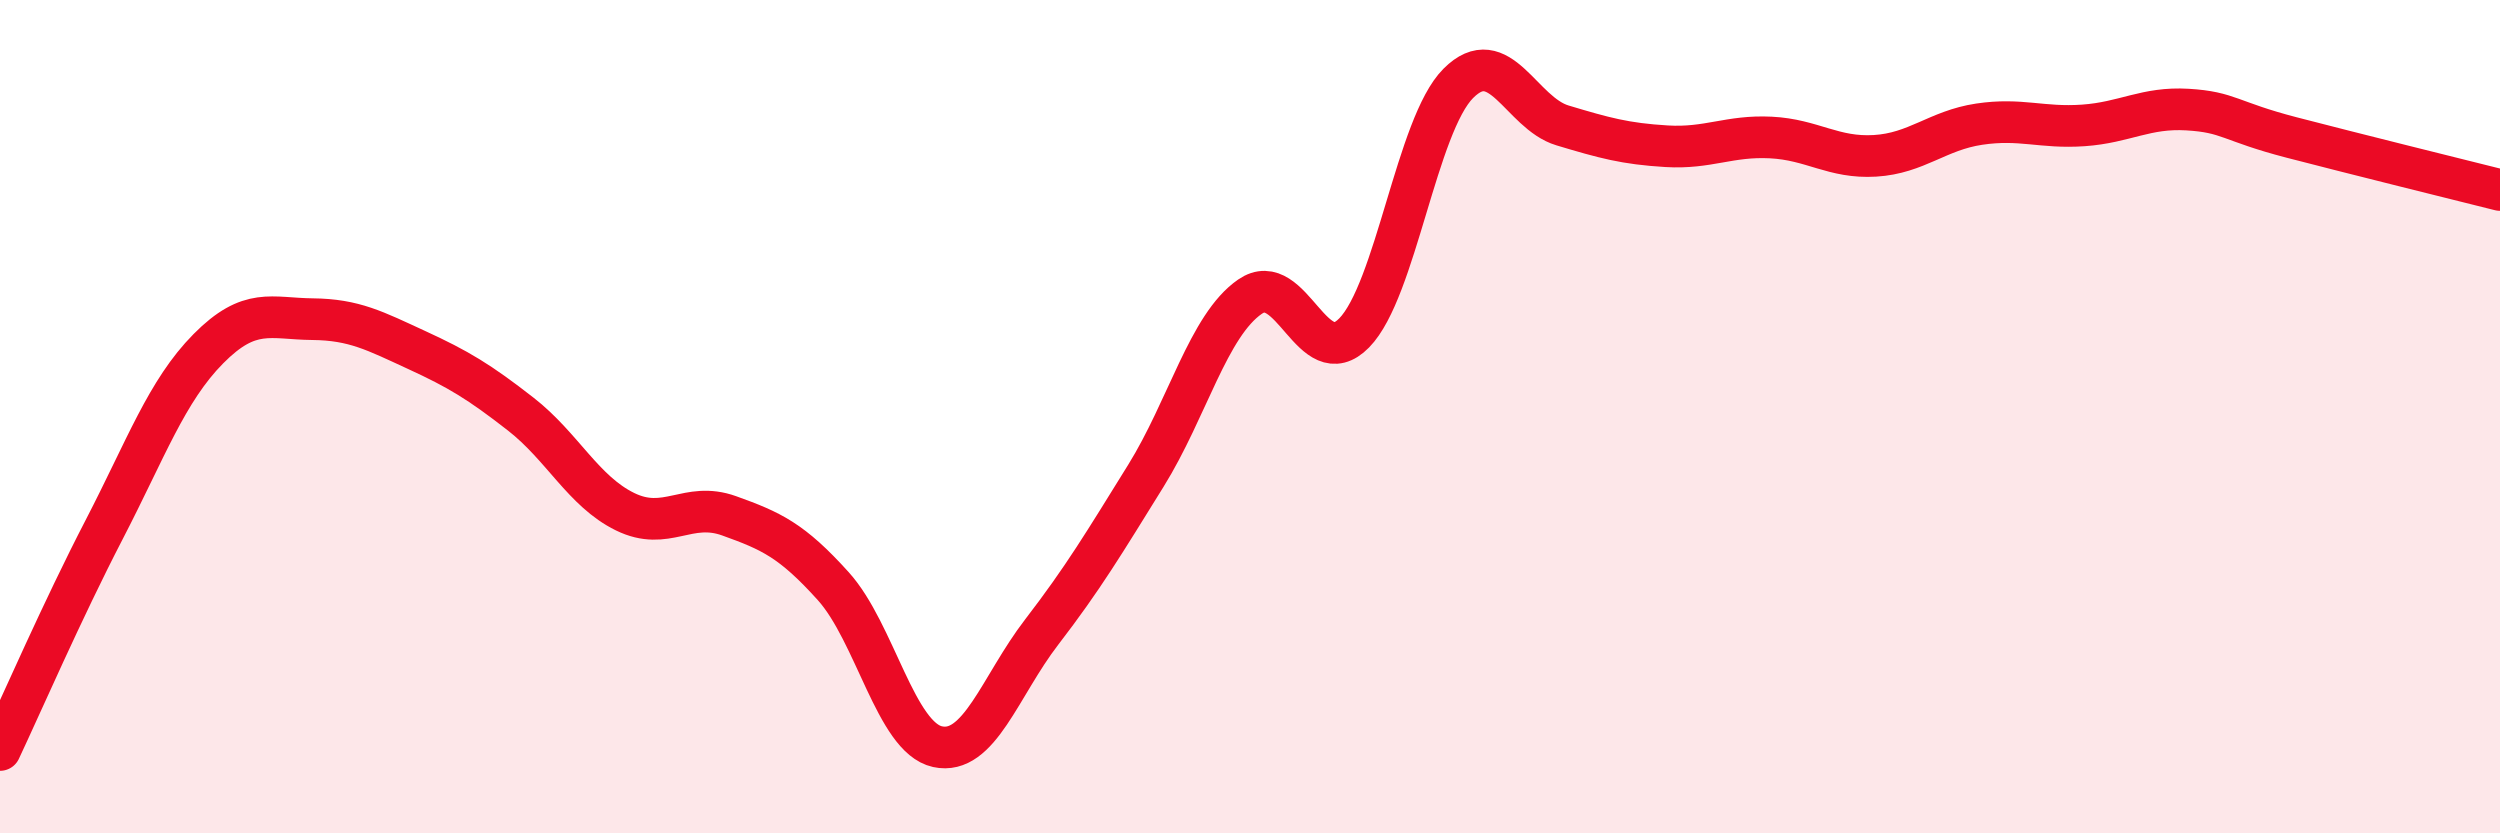
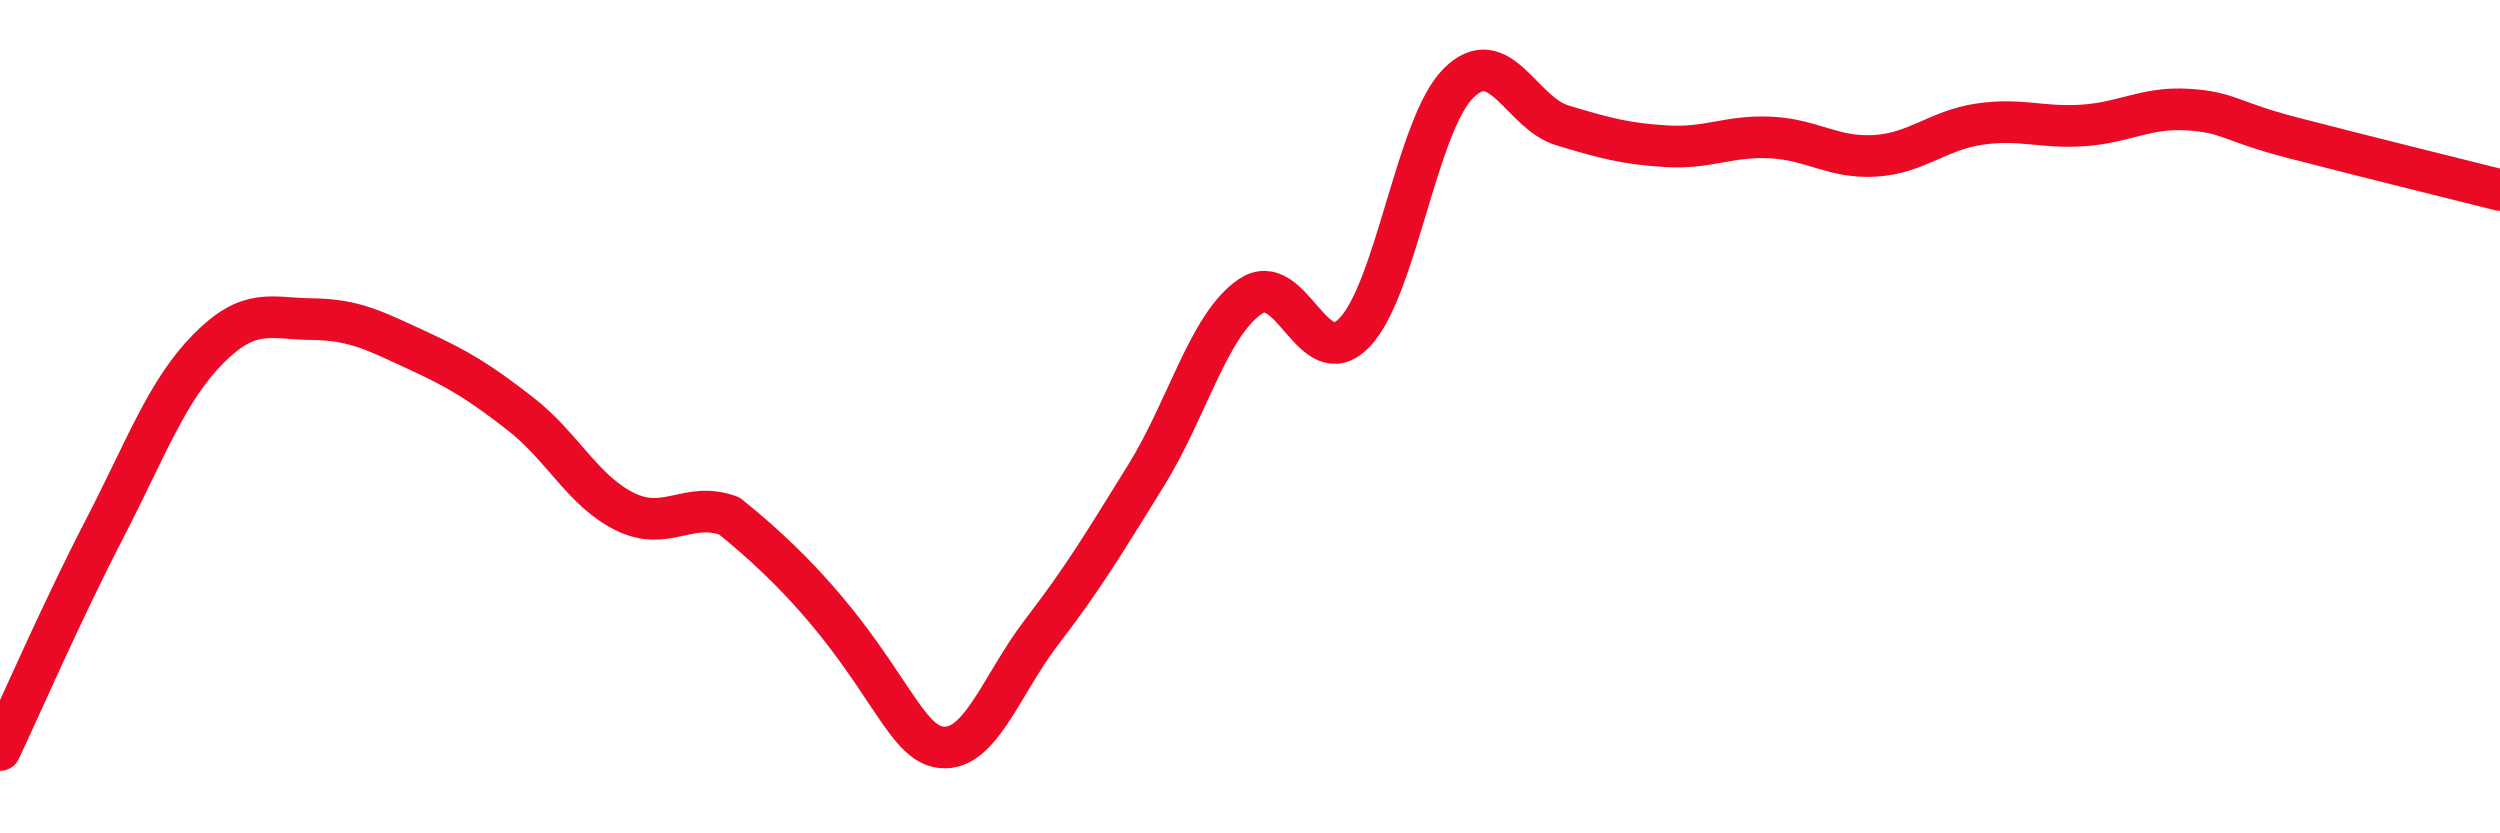
<svg xmlns="http://www.w3.org/2000/svg" width="60" height="20" viewBox="0 0 60 20">
-   <path d="M 0,18 C 0.5,16.94 1.5,14.64 2.5,12.71 C 3.5,10.78 4,9.38 5,8.37 C 6,7.36 6.5,7.65 7.5,7.66 C 8.5,7.67 9,7.94 10,8.4 C 11,8.86 11.5,9.16 12.5,9.94 C 13.5,10.72 14,11.79 15,12.28 C 16,12.77 16.5,12.02 17.5,12.38 C 18.5,12.74 19,12.96 20,14.07 C 21,15.18 21.5,17.7 22.5,17.92 C 23.5,18.14 24,16.47 25,15.17 C 26,13.87 26.5,13.03 27.5,11.42 C 28.5,9.81 29,7.81 30,7.12 C 31,6.43 31.5,9.01 32.5,7.99 C 33.5,6.97 34,3 35,2 C 36,1 36.5,2.71 37.5,3.01 C 38.5,3.31 39,3.45 40,3.51 C 41,3.57 41.5,3.25 42.5,3.3 C 43.5,3.35 44,3.8 45,3.74 C 46,3.68 46.5,3.13 47.5,2.98 C 48.5,2.83 49,3.08 50,3.01 C 51,2.94 51.5,2.57 52.5,2.63 C 53.5,2.69 53.5,2.91 55,3.3 C 56.5,3.69 59,4.31 60,4.56L60 20L0 20Z" fill="#EB0A25" opacity="0.1" stroke-linecap="round" stroke-linejoin="round" />
-   <path d="M 0,18 C 0.5,16.94 1.5,14.64 2.5,12.71 C 3.5,10.78 4,9.38 5,8.37 C 6,7.36 6.5,7.65 7.5,7.66 C 8.5,7.67 9,7.94 10,8.4 C 11,8.86 11.5,9.16 12.5,9.94 C 13.5,10.72 14,11.79 15,12.28 C 16,12.77 16.5,12.02 17.5,12.38 C 18.5,12.74 19,12.96 20,14.07 C 21,15.18 21.5,17.7 22.5,17.92 C 23.5,18.14 24,16.47 25,15.17 C 26,13.87 26.5,13.03 27.5,11.42 C 28.5,9.81 29,7.81 30,7.12 C 31,6.43 31.5,9.01 32.5,7.99 C 33.5,6.97 34,3 35,2 C 36,1 36.5,2.71 37.5,3.01 C 38.5,3.31 39,3.45 40,3.51 C 41,3.57 41.5,3.25 42.5,3.3 C 43.5,3.35 44,3.8 45,3.74 C 46,3.68 46.5,3.13 47.5,2.98 C 48.5,2.83 49,3.08 50,3.01 C 51,2.94 51.5,2.57 52.5,2.63 C 53.5,2.69 53.5,2.91 55,3.3 C 56.5,3.69 59,4.31 60,4.56" stroke="#EB0A25" stroke-width="1" fill="none" stroke-linecap="round" stroke-linejoin="round" />
+   <path d="M 0,18 C 0.5,16.94 1.5,14.64 2.5,12.71 C 3.5,10.78 4,9.38 5,8.37 C 6,7.36 6.5,7.65 7.5,7.66 C 8.5,7.67 9,7.94 10,8.4 C 11,8.86 11.5,9.16 12.5,9.94 C 13.5,10.72 14,11.79 15,12.28 C 16,12.77 16.5,12.02 17.5,12.38 C 21,15.18 21.5,17.7 22.5,17.92 C 23.5,18.14 24,16.47 25,15.17 C 26,13.87 26.5,13.03 27.5,11.42 C 28.5,9.81 29,7.81 30,7.12 C 31,6.43 31.5,9.01 32.5,7.99 C 33.5,6.97 34,3 35,2 C 36,1 36.5,2.71 37.5,3.01 C 38.5,3.31 39,3.45 40,3.51 C 41,3.57 41.5,3.25 42.5,3.3 C 43.5,3.35 44,3.8 45,3.74 C 46,3.68 46.5,3.13 47.5,2.98 C 48.5,2.83 49,3.08 50,3.01 C 51,2.94 51.5,2.57 52.5,2.63 C 53.5,2.69 53.5,2.91 55,3.3 C 56.5,3.69 59,4.31 60,4.56" stroke="#EB0A25" stroke-width="1" fill="none" stroke-linecap="round" stroke-linejoin="round" />
</svg>